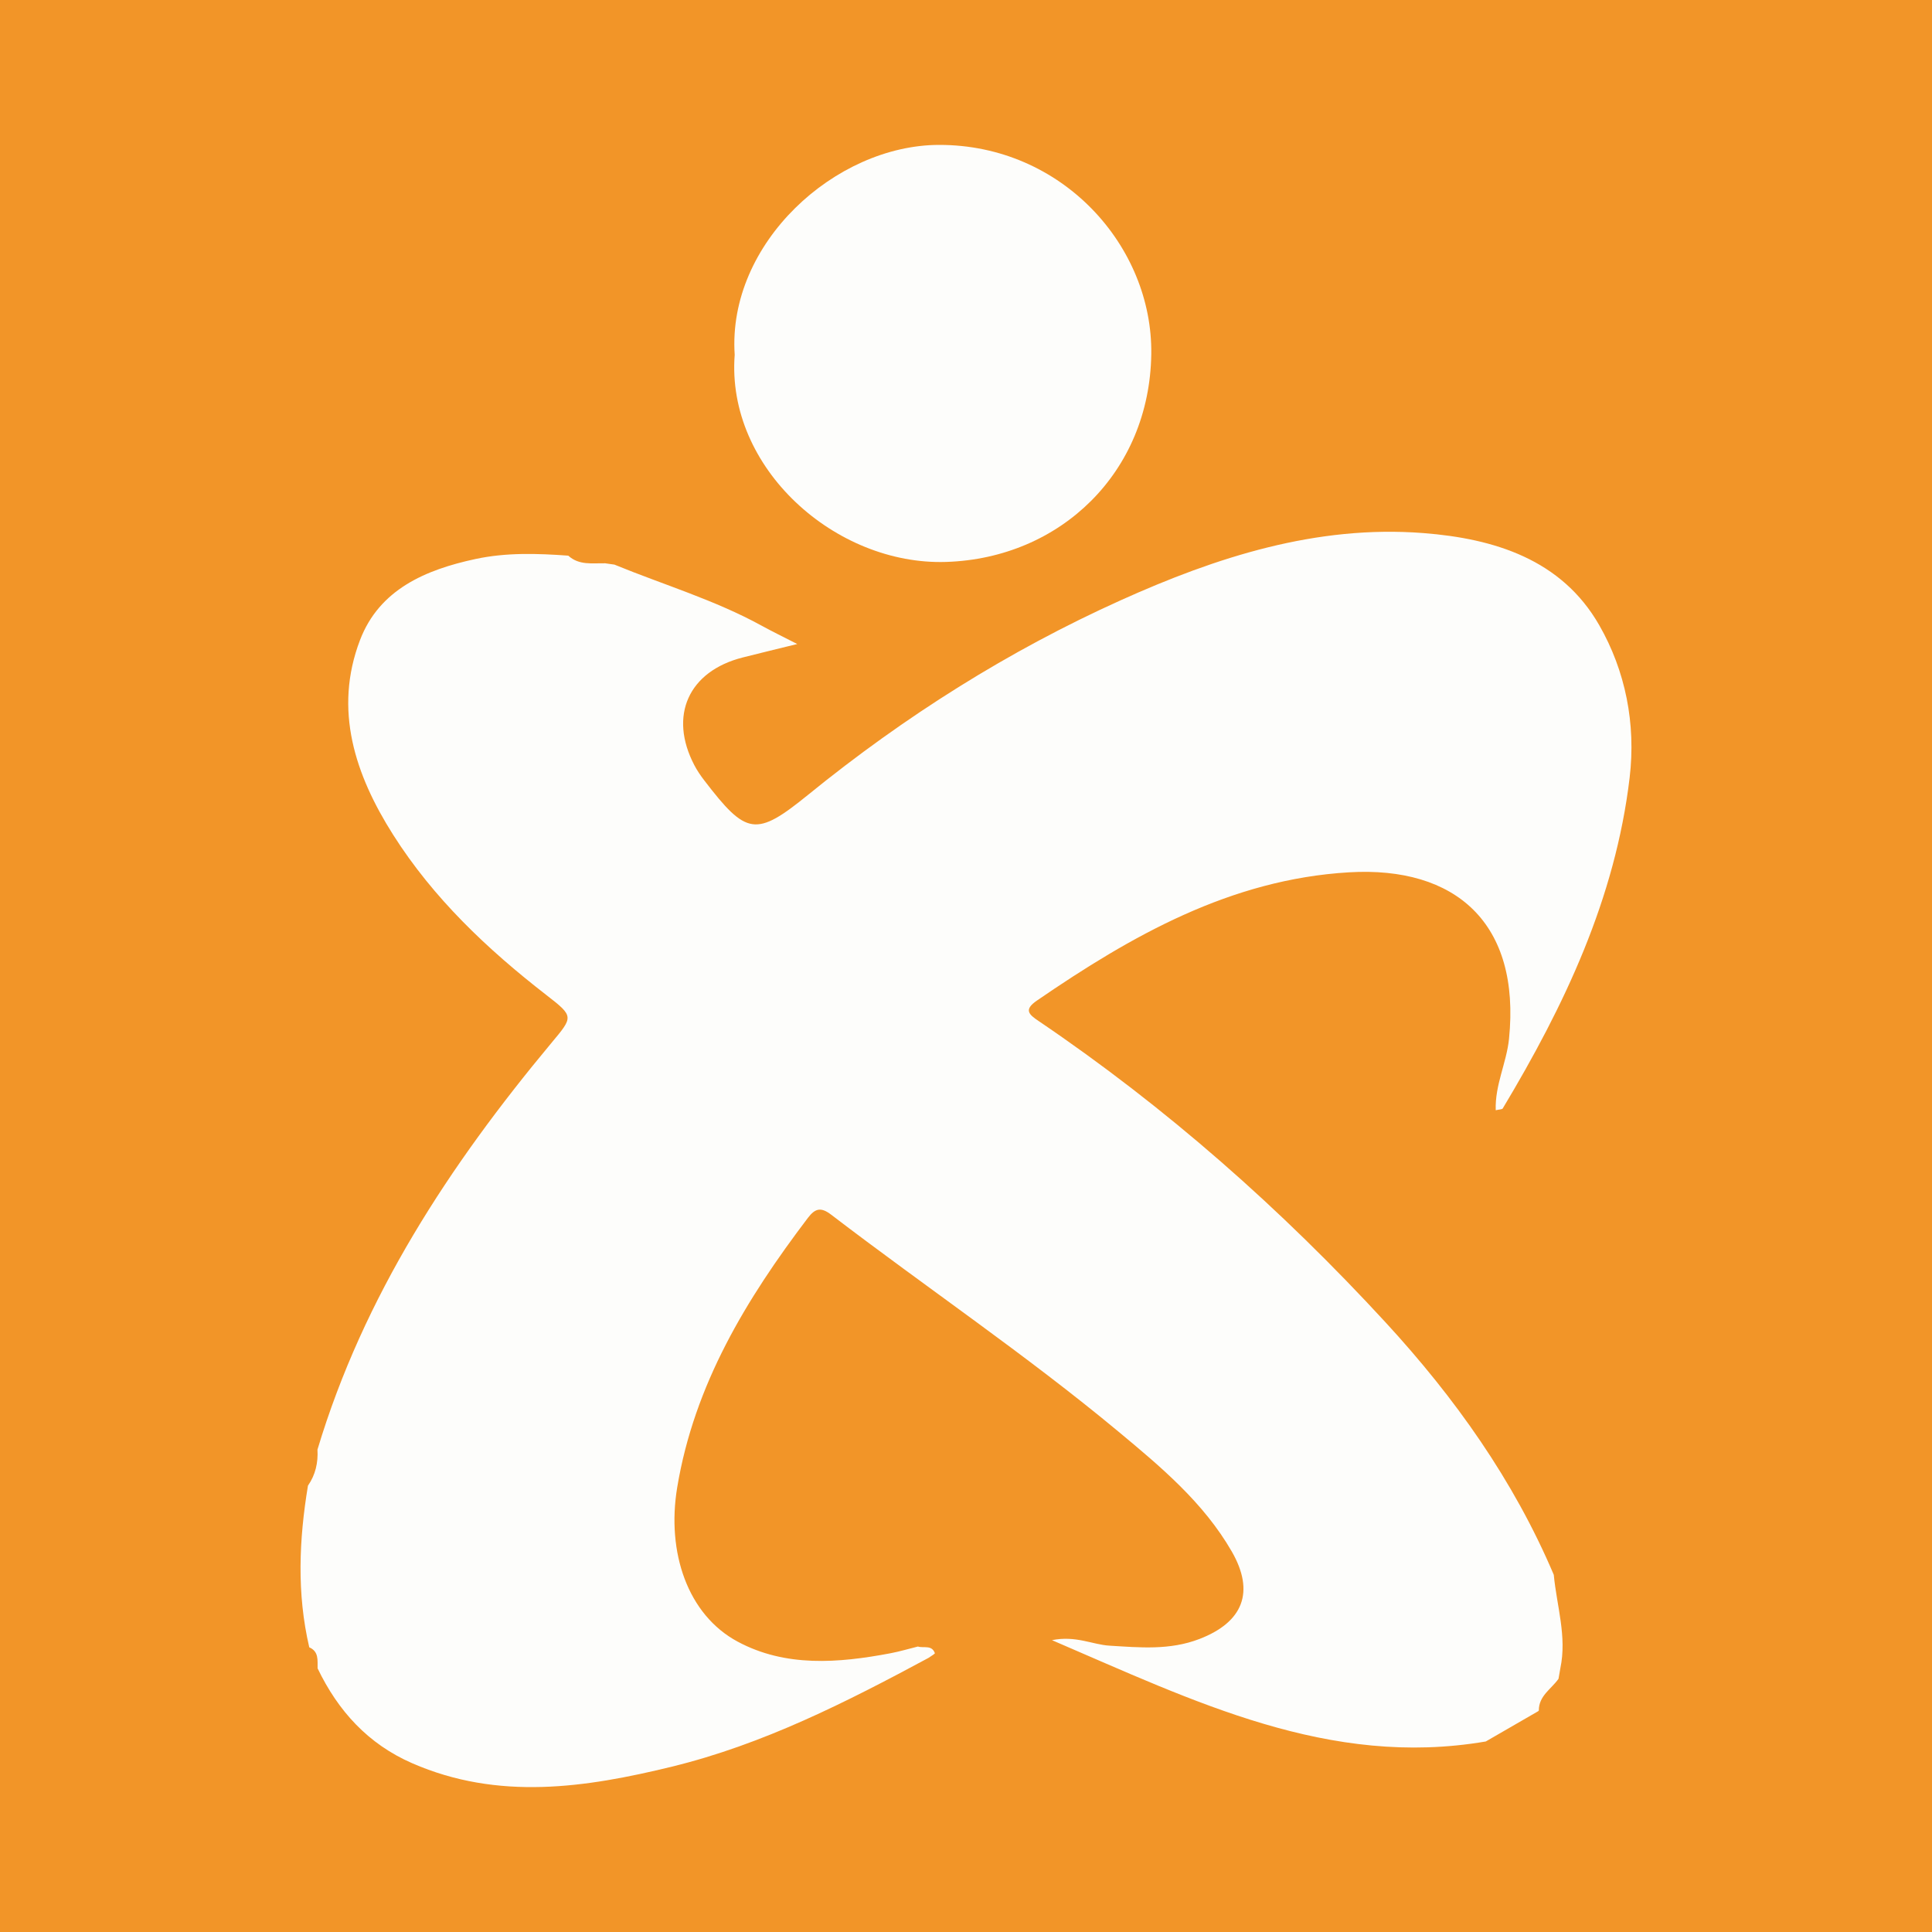
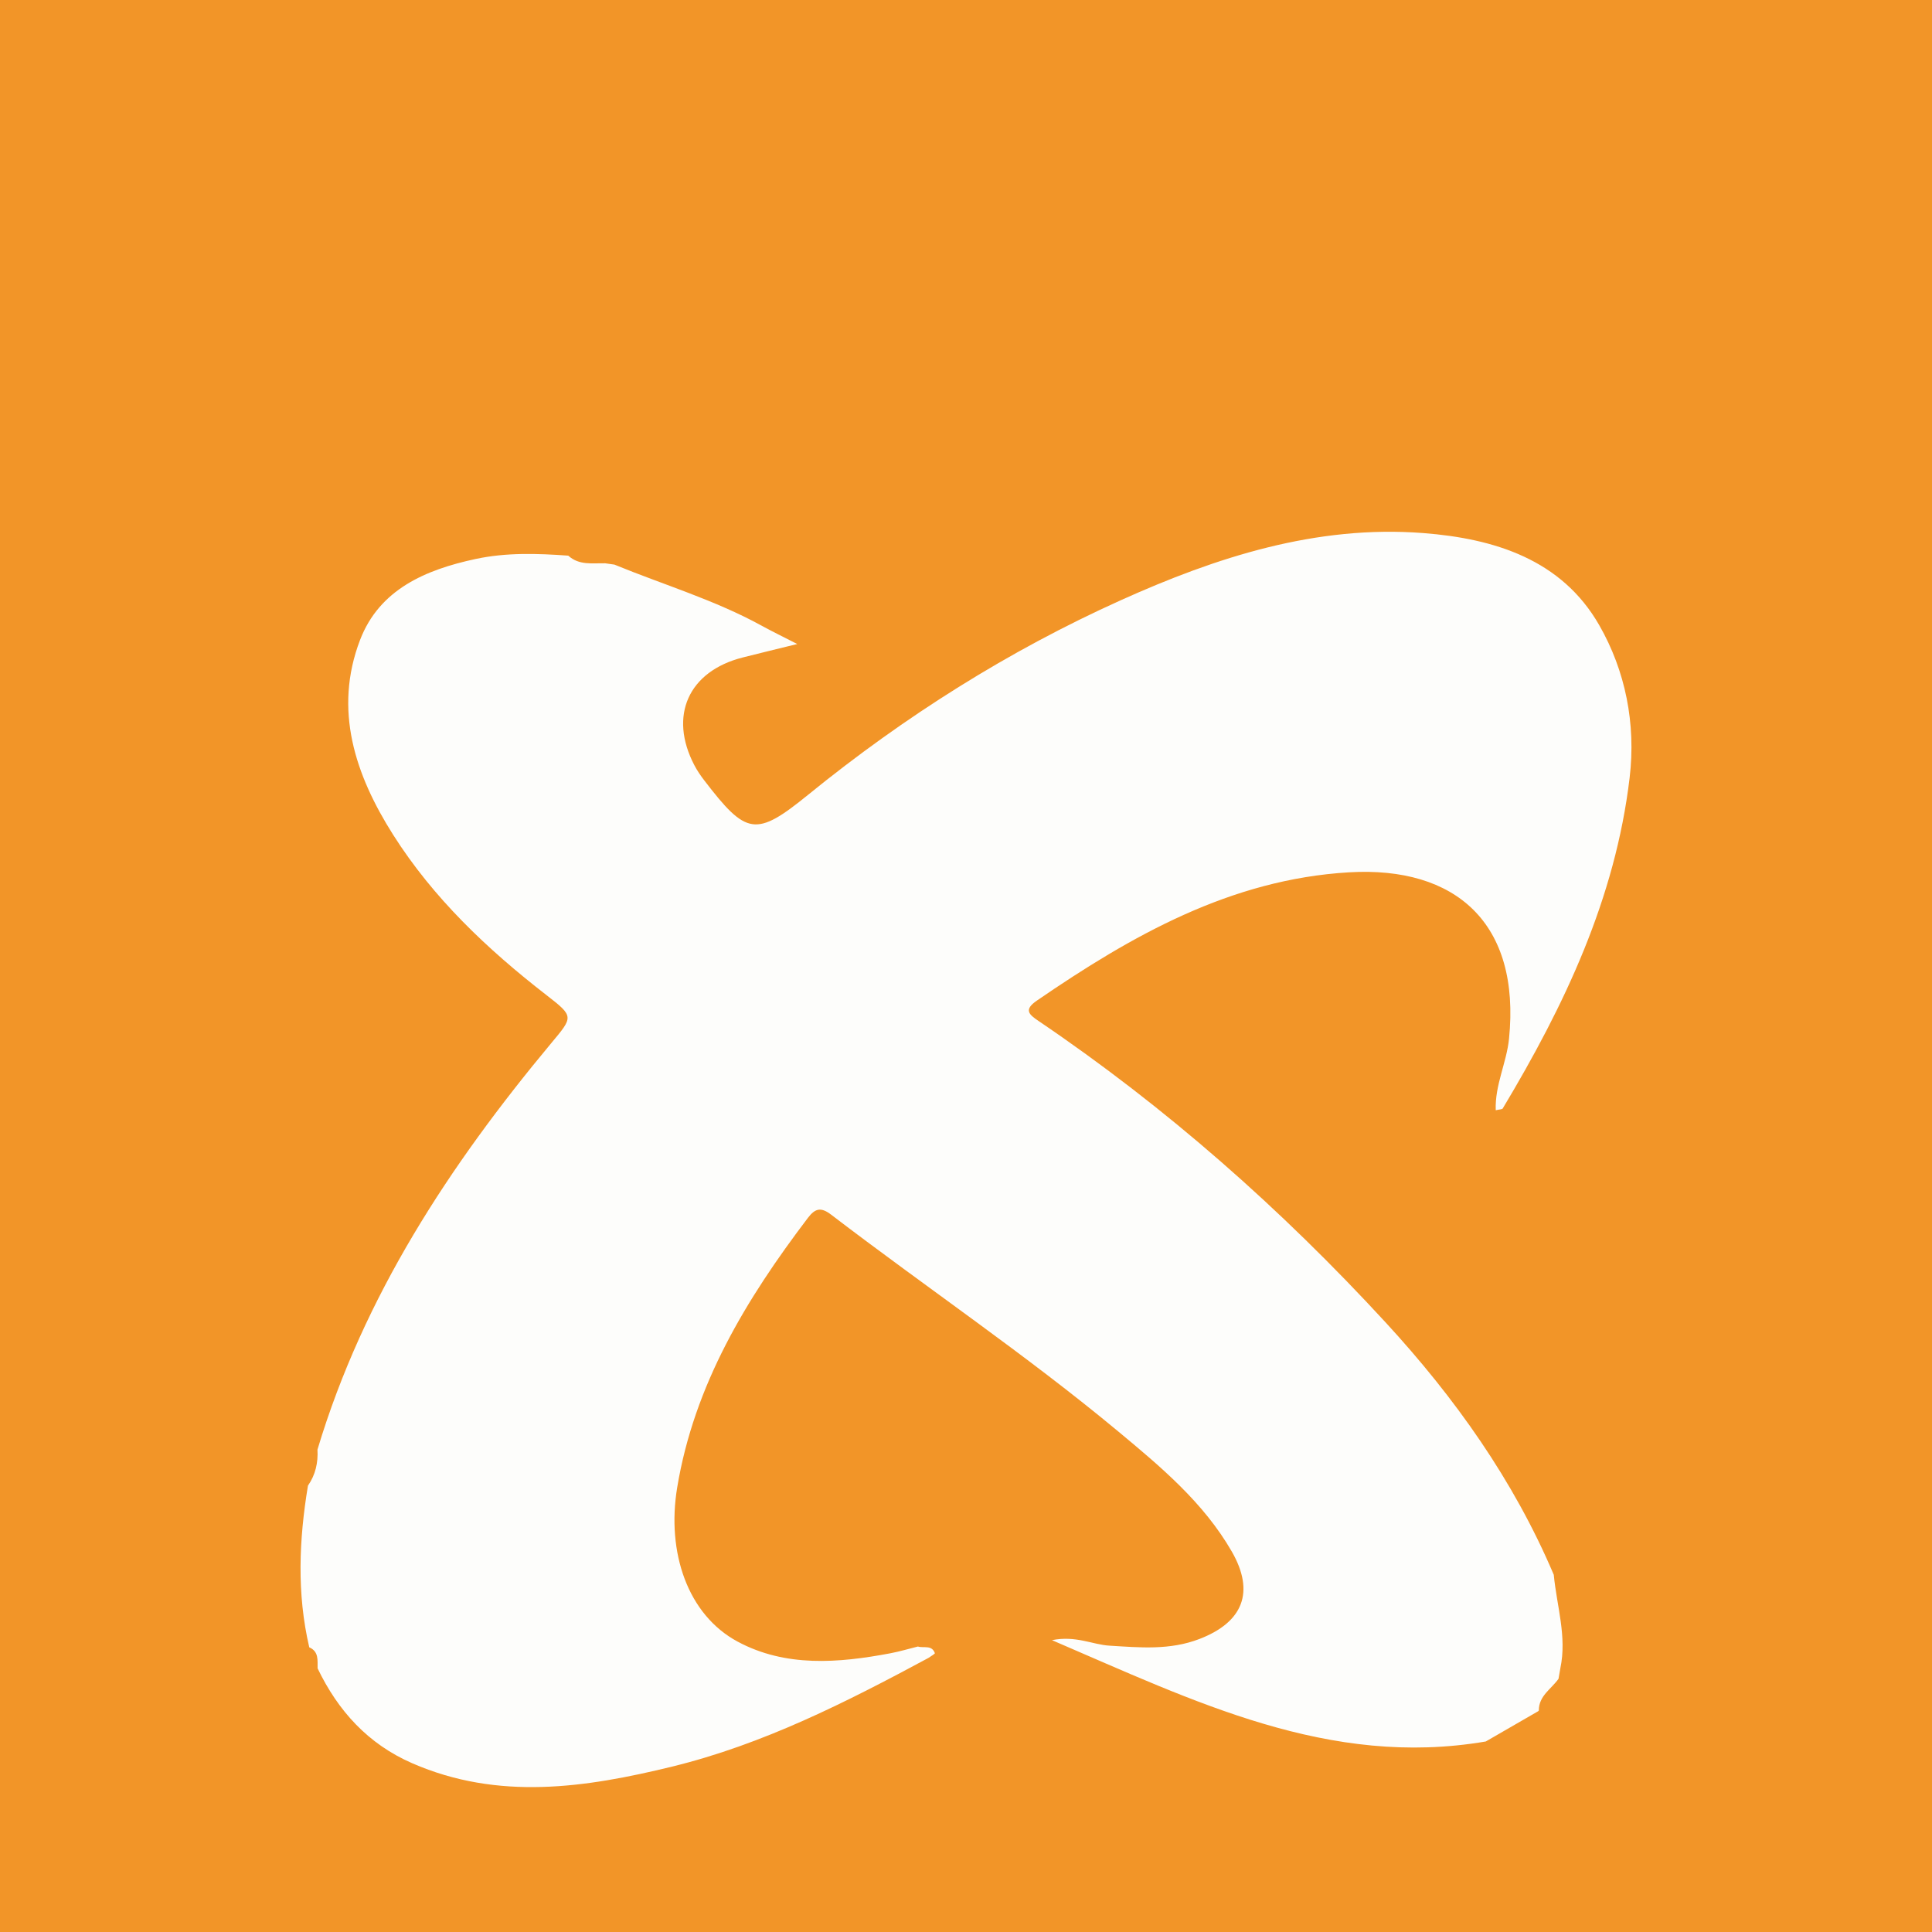
<svg xmlns="http://www.w3.org/2000/svg" version="1.1" id="Layer_1" x="0px" y="0px" width="200px" height="200px" viewBox="0 0 200 200" enable-background="new 0 0 200 200" xml:space="preserve">
  <rect fill="#F29528" width="200" height="200" />
  <g>
    <path fill="#FDFDFB" d="M96.114,171.627c-8.501,4.577-17.112,8.948-26.551,11.254c-8.959,2.189-17.972,3.54-26.894-0.352   c-4.569-1.993-7.669-5.409-9.791-9.821c-0.018-0.832,0.146-1.737-0.863-2.178c-1.302-5.569-1.062-11.15-0.135-16.736   c0.78-1.125,1.062-2.381,0.984-3.732c4.779-15.907,13.681-29.448,24.187-42.058c2.298-2.758,2.398-2.759-0.492-4.999   c-6.122-4.747-11.706-10.034-15.869-16.602c-3.921-6.187-6.186-12.927-3.415-20.159c2.004-5.23,6.776-7.264,11.938-8.374   c3.182-0.685,6.396-0.582,9.614-0.349c1.115,1.022,2.495,0.767,3.818,0.791c0.319,0.045,0.639,0.09,0.958,0.136   c5.093,2.09,10.401,3.663,15.256,6.331c1.083,0.595,2.196,1.133,3.671,1.89c-2.142,0.528-3.902,0.95-5.655,1.396   c-5.608,1.427-7.674,6.031-4.997,11.149c0.288,0.551,0.644,1.074,1.023,1.568c4.379,5.711,5.341,5.893,10.797,1.46   c9.937-8.074,20.721-14.879,32.344-20.114c9.855-4.439,20.213-7.806,31.302-6.944c7.343,0.571,14.305,2.721,18.207,9.531   c2.712,4.734,3.812,10.193,3.148,15.79c-1.485,12.521-6.753,23.6-13.138,34.244c-0.061,0.102-0.32,0.087-0.723,0.182   c-0.094-2.608,1.123-4.911,1.375-7.392c1.214-11.953-5.507-17.894-16.577-17.236c-12.239,0.727-22.477,6.543-32.302,13.281   c-1.391,0.954-0.81,1.44,0.172,2.104c13.231,8.958,25.125,19.467,35.931,31.208c7.166,7.786,13.248,16.325,17.41,26.128   c0.303,3.218,1.375,6.382,0.68,9.67c-0.063,0.363-0.126,0.725-0.189,1.088c0,0-0.002,0.008-0.002,0.007   c-0.739,1.057-2.051,1.759-2.036,3.283c0,0-0.064,0.07-0.064,0.07c-1.81,1.045-3.619,2.09-5.429,3.135   c-16.221,2.77-30.16-4.158-44.908-10.489c2.483-0.497,4.179,0.464,5.958,0.571c3.144,0.19,6.228,0.491,9.299-0.689   c4.528-1.739,5.772-4.866,3.355-9.061c-2.924-5.076-7.366-8.781-11.758-12.432c-9.548-7.936-19.853-14.891-29.708-22.432   c-1.046-0.8-1.646-0.68-2.414,0.332c-6.375,8.401-11.764,17.257-13.528,27.907c-1.114,6.723,1.085,13.18,6.261,15.958   c4.954,2.66,10.413,2.223,15.785,1.209c0.967-0.182,1.915-0.466,2.871-0.703c0.604,0.193,1.444-0.209,1.763,0.701   c0,0-0.14,0.125-0.14,0.124C96.468,171.391,96.291,171.509,96.114,171.627z" />
-     <path fill="#FDFDFB" d="M76.055,36.729C75.285,25.173,86.474,15.014,97.216,15c12.764-0.016,22.122,10.5,21.964,21.658   c-0.173,12.245-9.394,21.126-21.223,21.513C86.483,58.547,75.162,48.45,76.055,36.729z" />
  </g>
</svg>